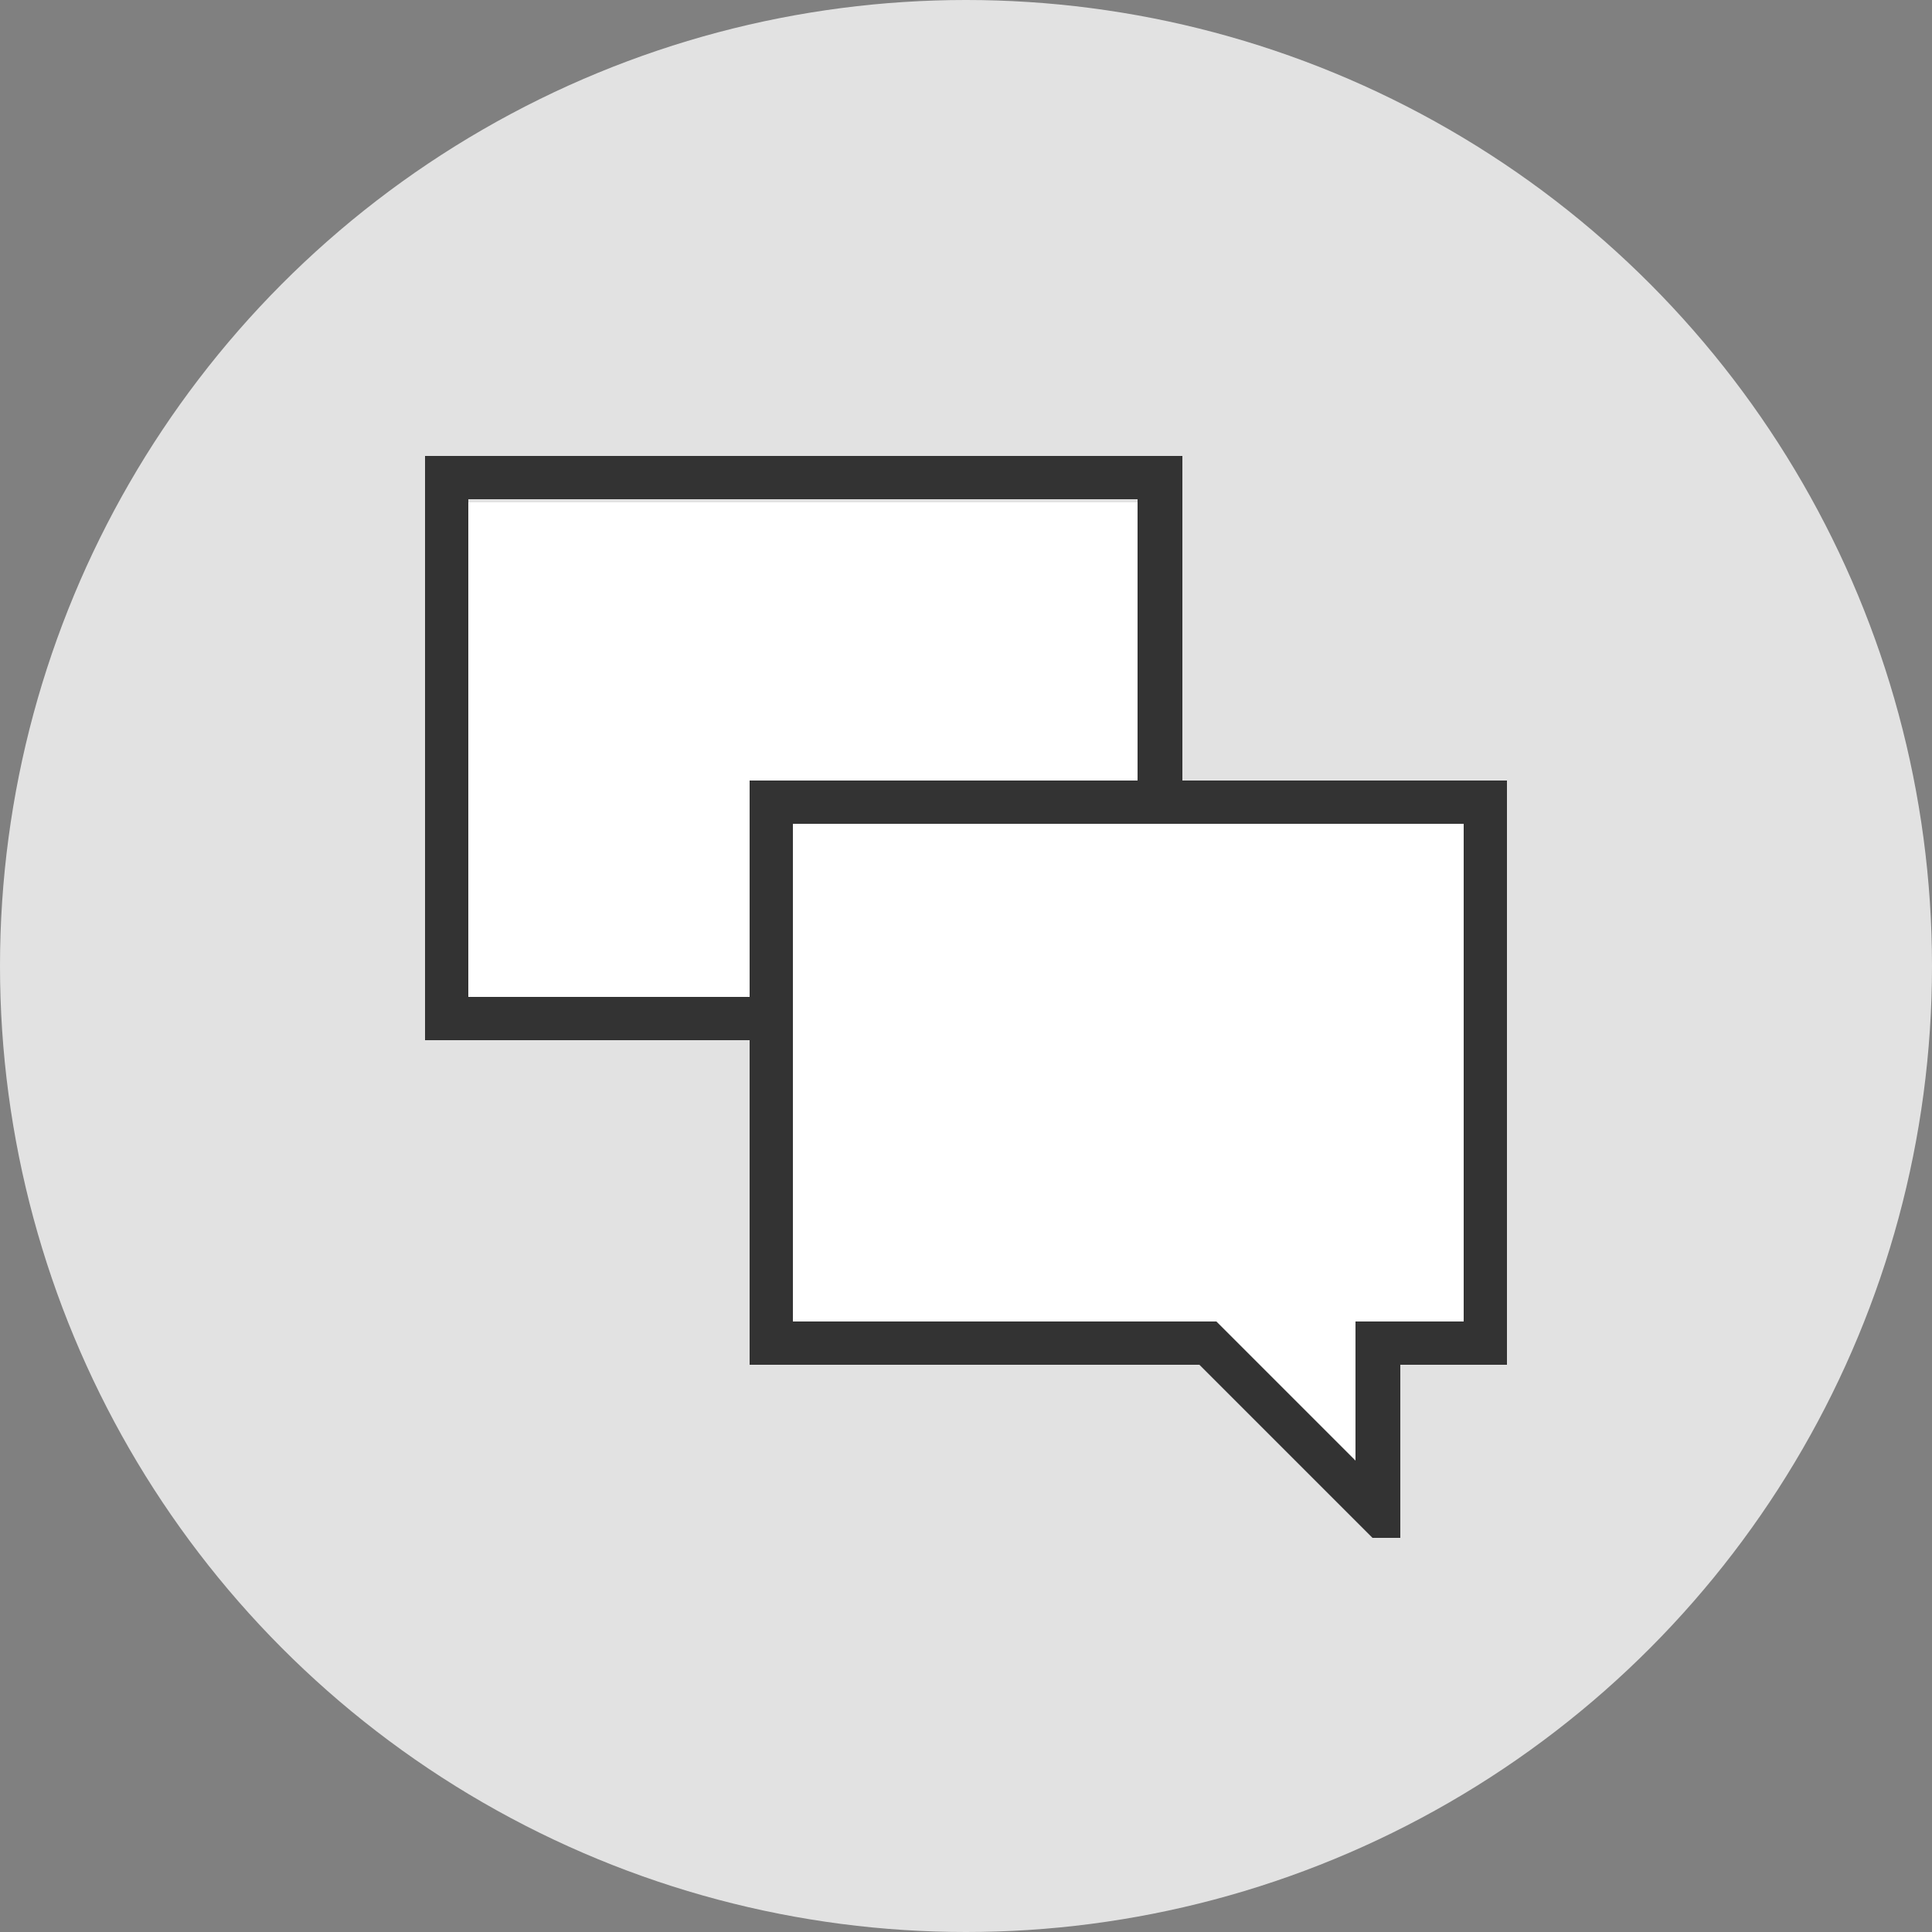
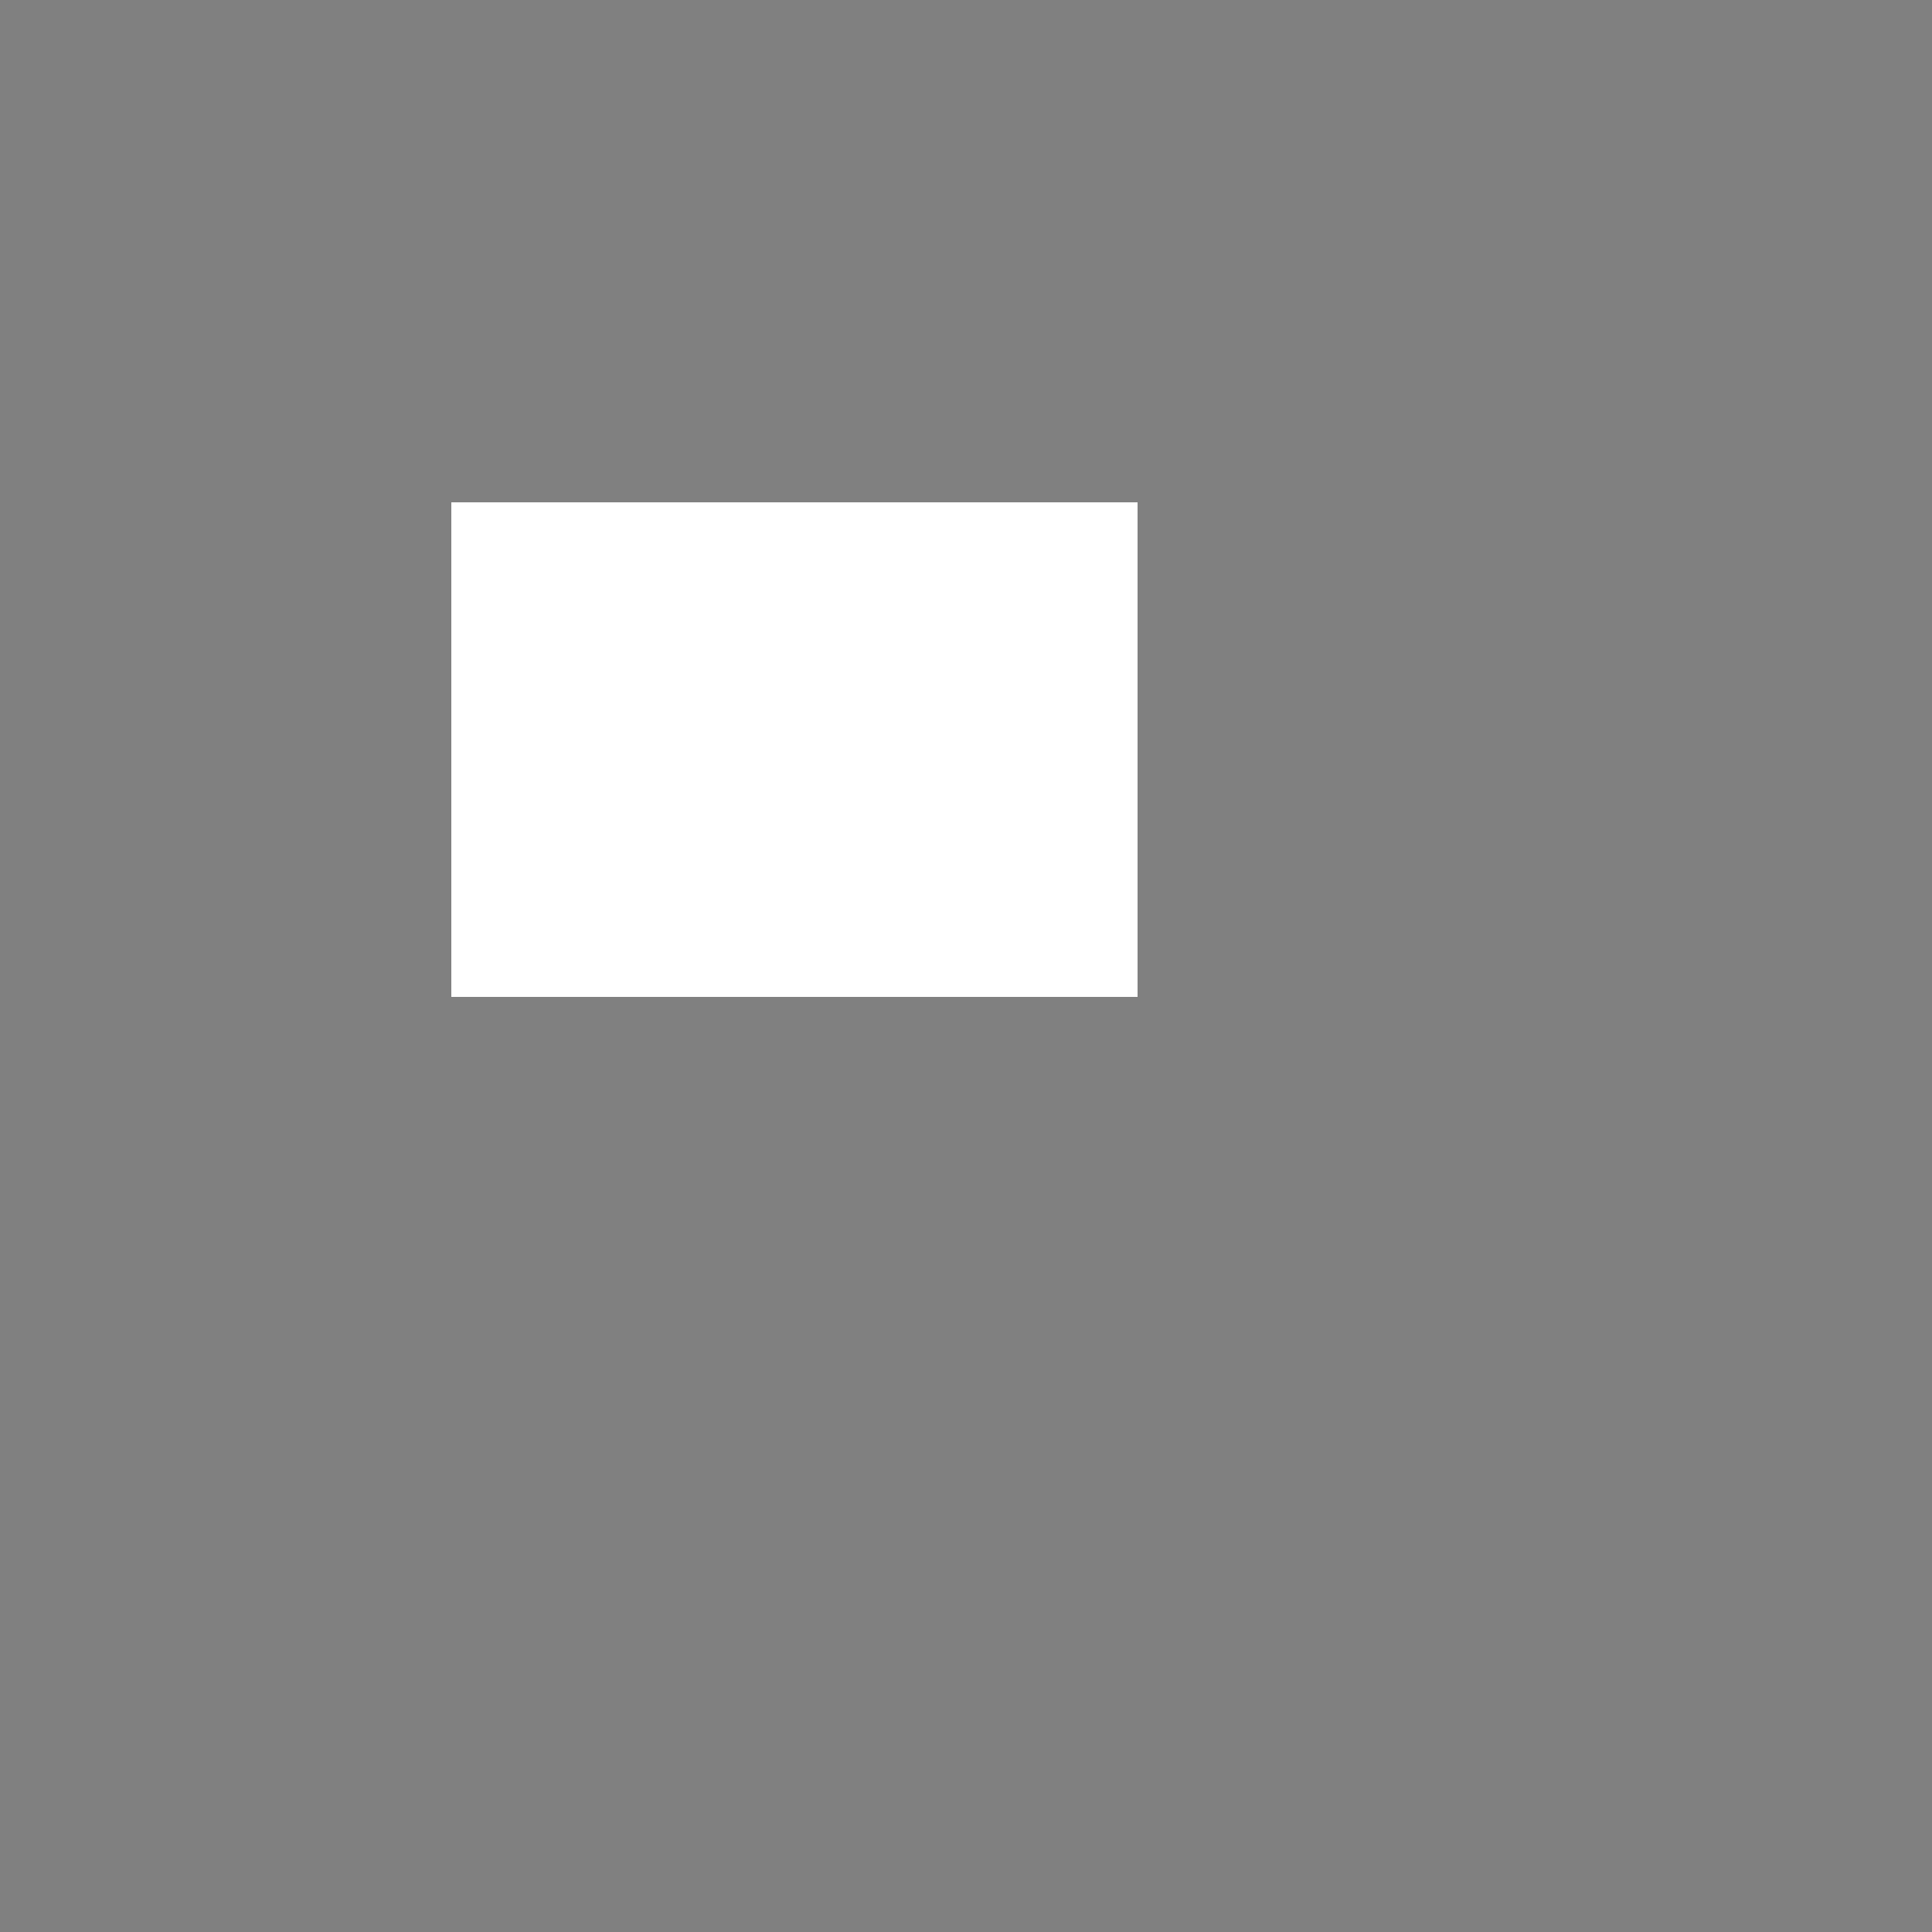
<svg xmlns="http://www.w3.org/2000/svg" version="1.1" id="Capa_1" x="0px" y="0px" viewBox="0 0 125 125" style="enable-background:new 0 0 125 125;" xml:space="preserve">
  <rect x="0" y="0" width="125" height="125" fill="#808080" stroke="none" />
  <style type="text/css">
	.st0{fill:#E2E2E2;}
	.st1{fill:#FFFFFF;}
	.st2{fill:#333333;}
	.st3{fill:#333333;stroke:#FFFFFF;stroke-width:1.6;stroke-miterlimit:10;}
</style>
-   <circle class="st0" cx="62.5" cy="62.5" r="62.5" />
  <rect x="29.2" y="32.5" class="st1" width="44.4" height="32" />
-   <polygon class="st1" points="96,52 51,52 51,87 79.1,87 89,96.1 89,87 96,87 " />
-   <path class="st2" d="M76.5,50.5h21v37.8h-6.9v11.2h-1.8L77.6,88.3H48.5v-21h-21V29.5h49V50.5z M30.3,64.5h18.2v-14h25.1V32.3H30.3  V64.5z M94.7,85.5V53.3H51.3v32.2h27.4l9,9v-9H94.7z" />
</svg>